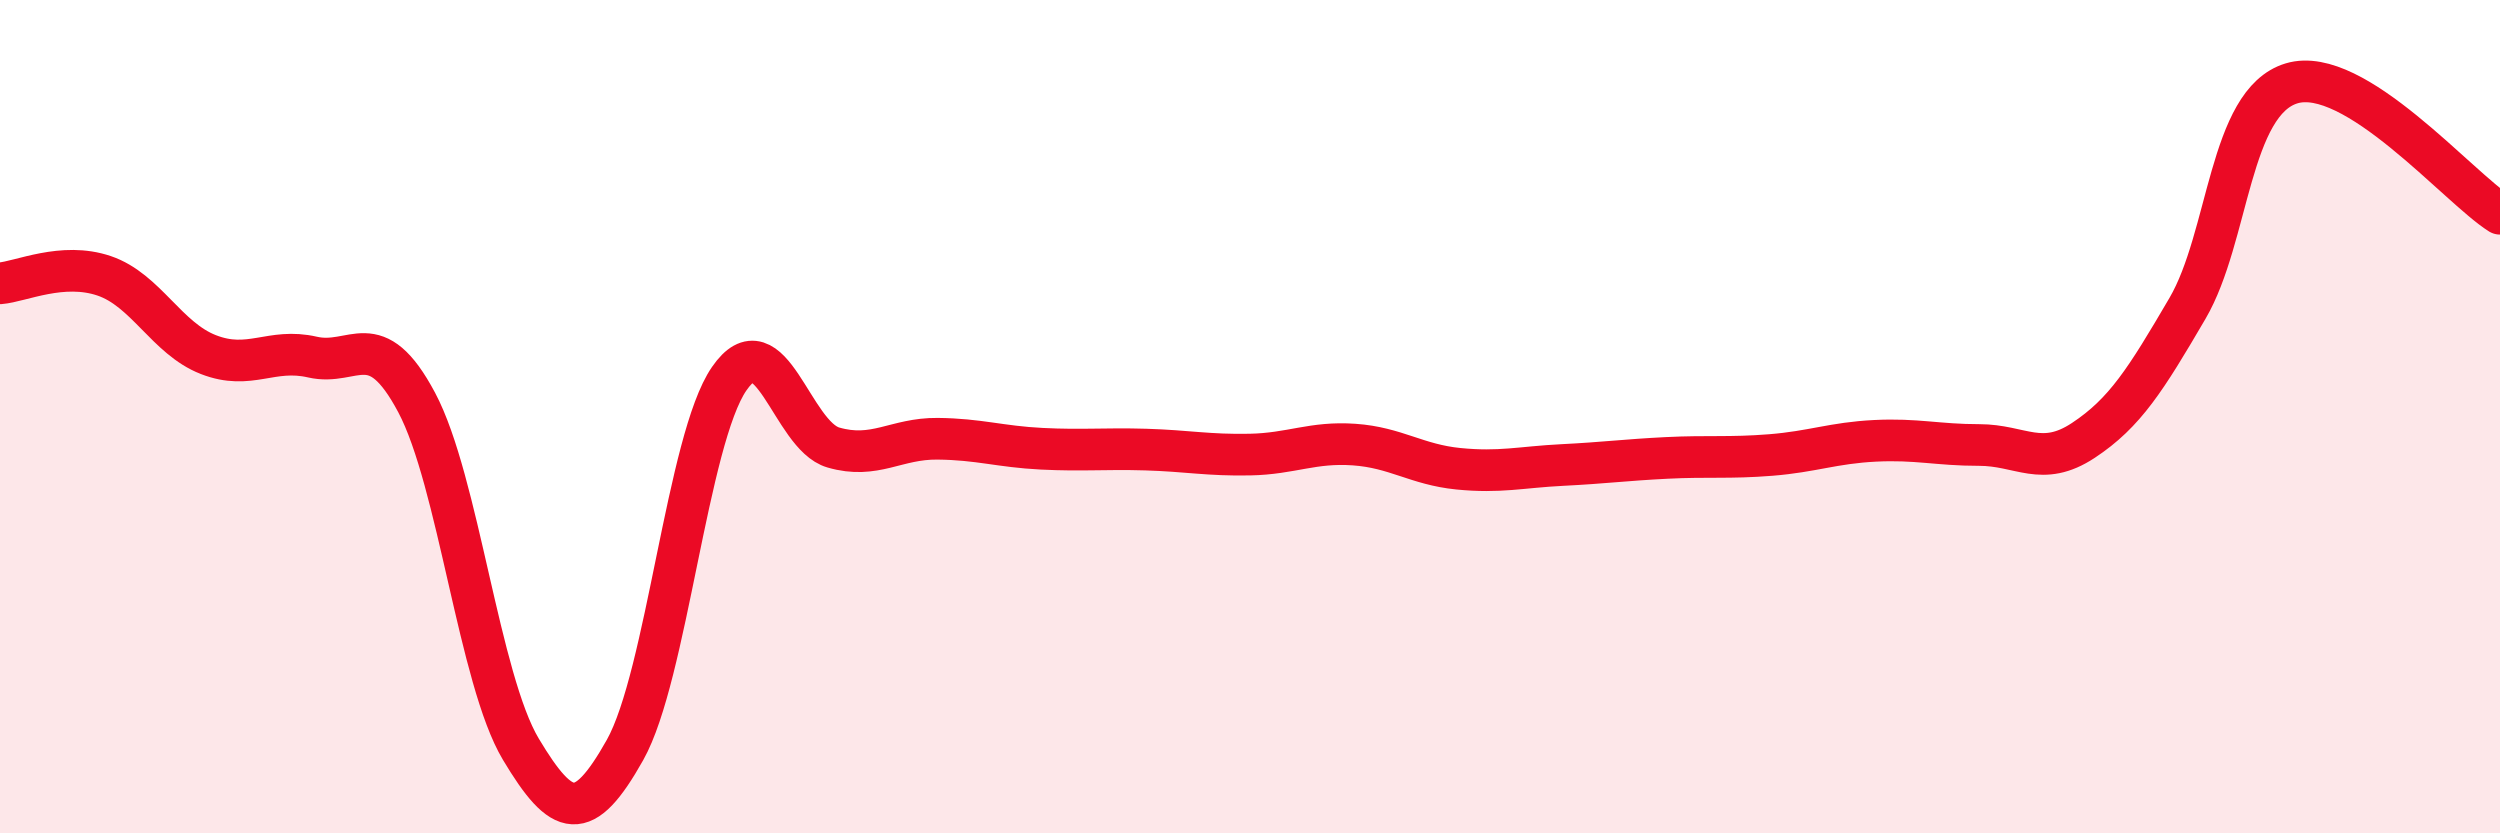
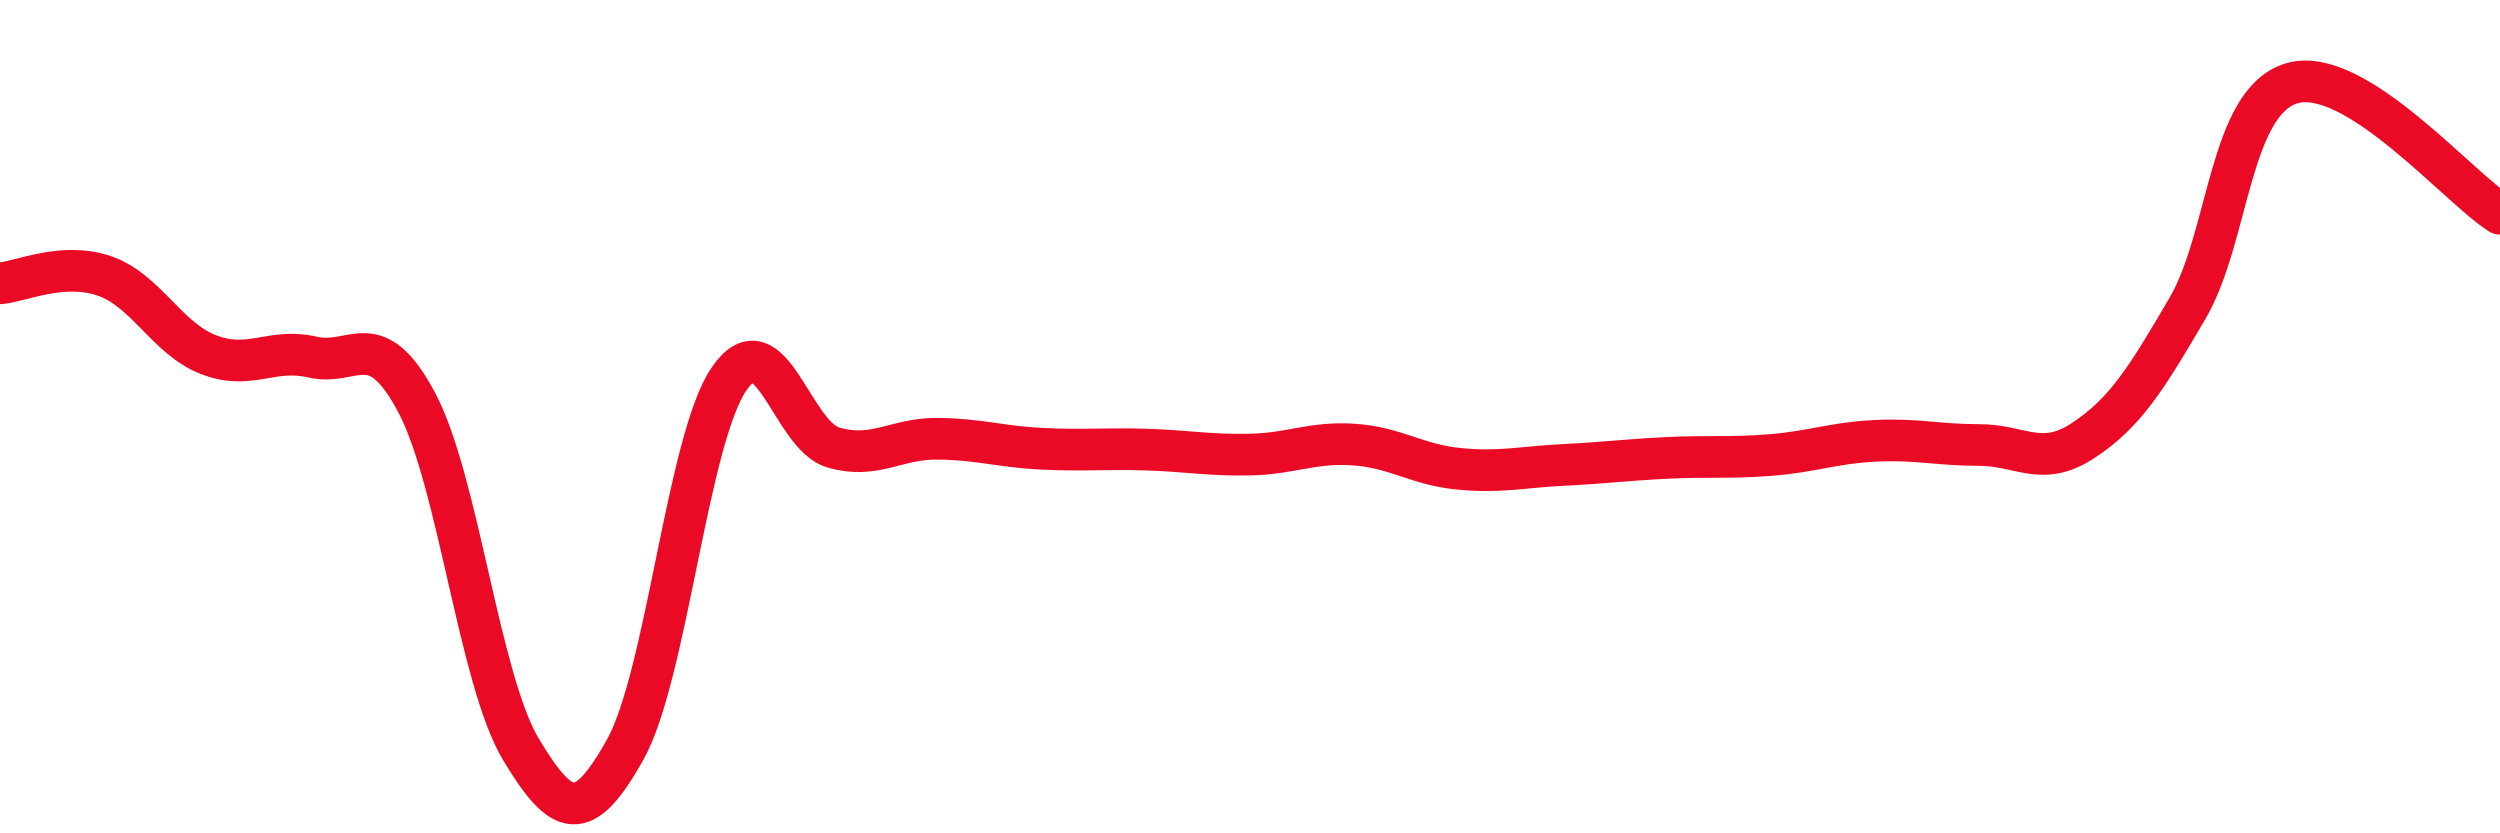
<svg xmlns="http://www.w3.org/2000/svg" width="60" height="20" viewBox="0 0 60 20">
-   <path d="M 0,6.8 C 0.5,6.76 1.5,6.28 2.5,6.62 C 3.5,6.96 4,8.12 5,8.51 C 6,8.9 6.5,8.34 7.5,8.57 C 8.5,8.8 9,7.78 10,9.66 C 11,11.54 11.5,16.31 12.5,17.98 C 13.5,19.65 14,19.78 15,18 C 16,16.22 16.5,10.54 17.5,9.09 C 18.5,7.64 19,10.45 20,10.74 C 21,11.03 21.5,10.52 22.5,10.53 C 23.5,10.54 24,10.72 25,10.77 C 26,10.82 26.5,10.76 27.5,10.79 C 28.5,10.82 29,10.93 30,10.91 C 31,10.89 31.5,10.6 32.5,10.67 C 33.5,10.74 34,11.15 35,11.25 C 36,11.35 36.5,11.21 37.5,11.16 C 38.5,11.11 39,11.04 40,10.99 C 41,10.94 41.5,11 42.5,10.92 C 43.5,10.84 44,10.63 45,10.58 C 46,10.53 46.5,10.68 47.5,10.68 C 48.5,10.68 49,11.23 50,10.57 C 51,9.91 51.5,9.11 52.5,7.4 C 53.5,5.69 53.5,2.45 55,2 C 56.5,1.55 59,4.5 60,5.13L60 20L0 20Z" fill="#EB0A25" opacity="0.1" stroke-linecap="round" stroke-linejoin="round" />
  <path d="M 0,6.8 C 0.5,6.76 1.5,6.28 2.5,6.62 C 3.5,6.96 4,8.12 5,8.51 C 6,8.9 6.5,8.34 7.5,8.57 C 8.5,8.8 9,7.78 10,9.66 C 11,11.54 11.5,16.31 12.5,17.98 C 13.5,19.65 14,19.78 15,18 C 16,16.22 16.5,10.54 17.5,9.09 C 18.5,7.64 19,10.45 20,10.74 C 21,11.03 21.5,10.52 22.5,10.53 C 23.5,10.54 24,10.72 25,10.77 C 26,10.82 26.5,10.76 27.5,10.79 C 28.5,10.82 29,10.93 30,10.91 C 31,10.89 31.5,10.6 32.5,10.67 C 33.5,10.74 34,11.15 35,11.25 C 36,11.35 36.5,11.21 37.5,11.16 C 38.5,11.11 39,11.04 40,10.99 C 41,10.94 41.5,11 42.5,10.92 C 43.5,10.84 44,10.63 45,10.58 C 46,10.53 46.5,10.68 47.5,10.68 C 48.5,10.68 49,11.23 50,10.57 C 51,9.91 51.5,9.11 52.5,7.4 C 53.5,5.69 53.5,2.45 55,2 C 56.5,1.55 59,4.5 60,5.13" stroke="#EB0A25" stroke-width="1" fill="none" stroke-linecap="round" stroke-linejoin="round" />
</svg>